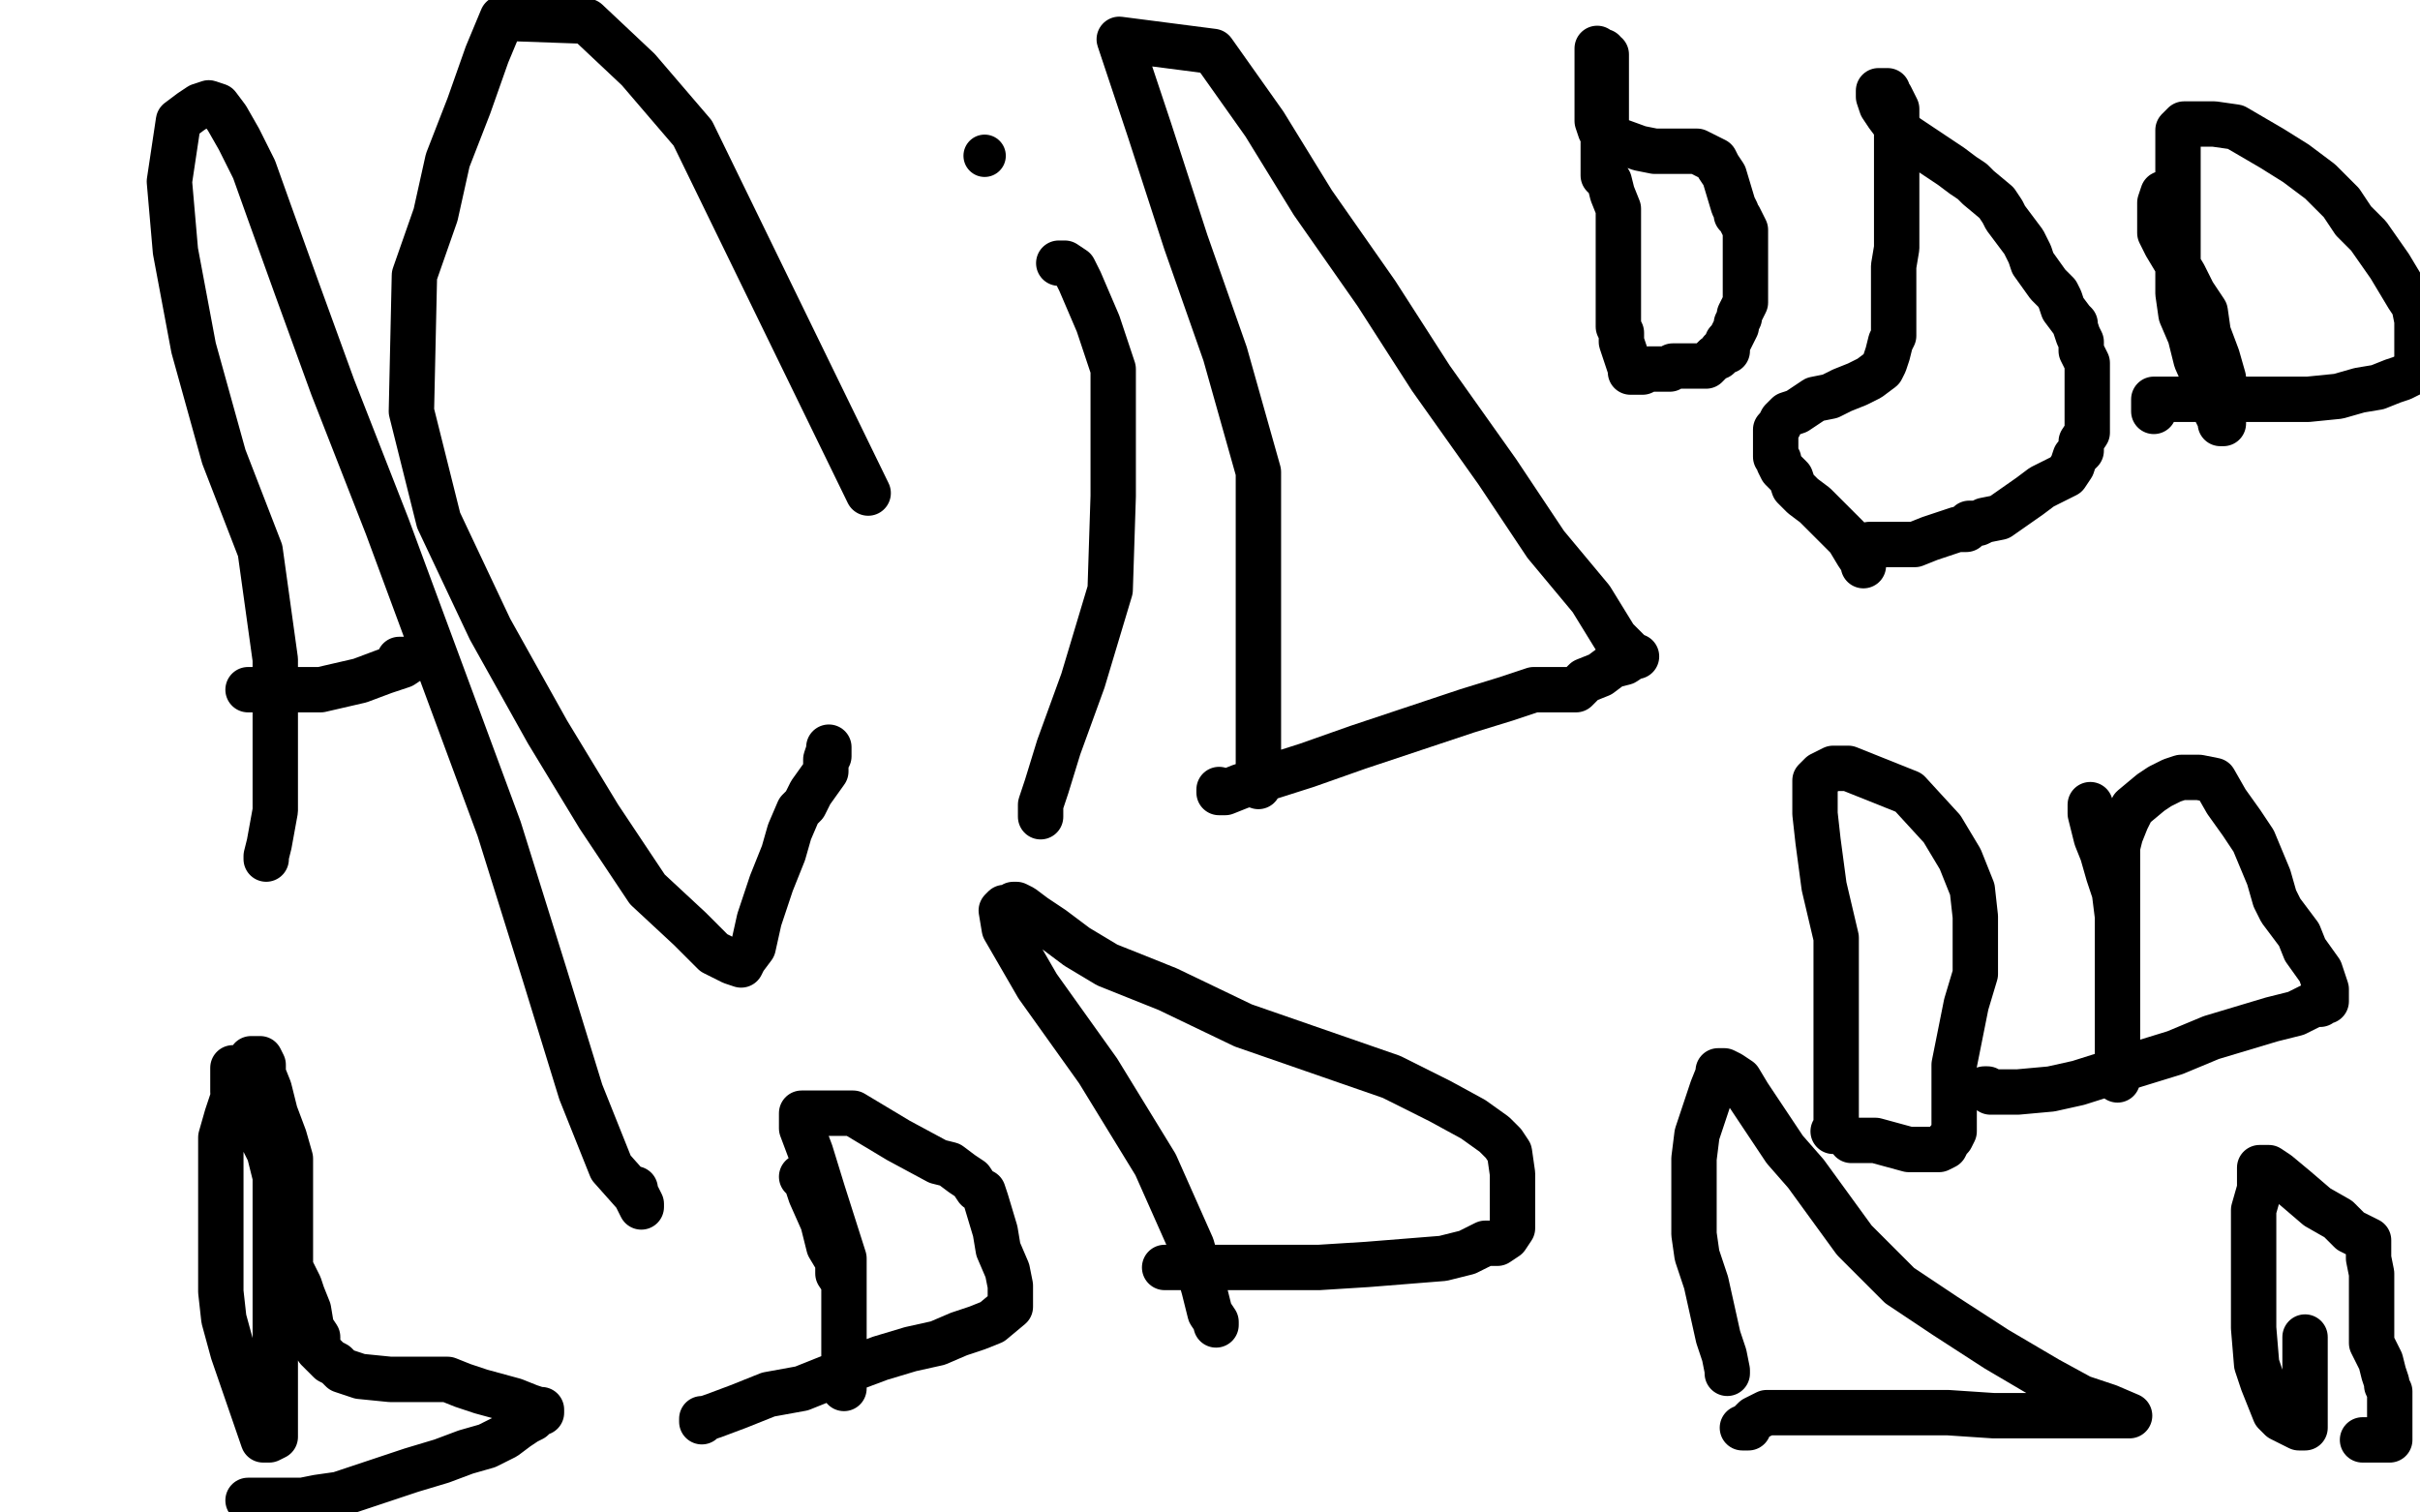
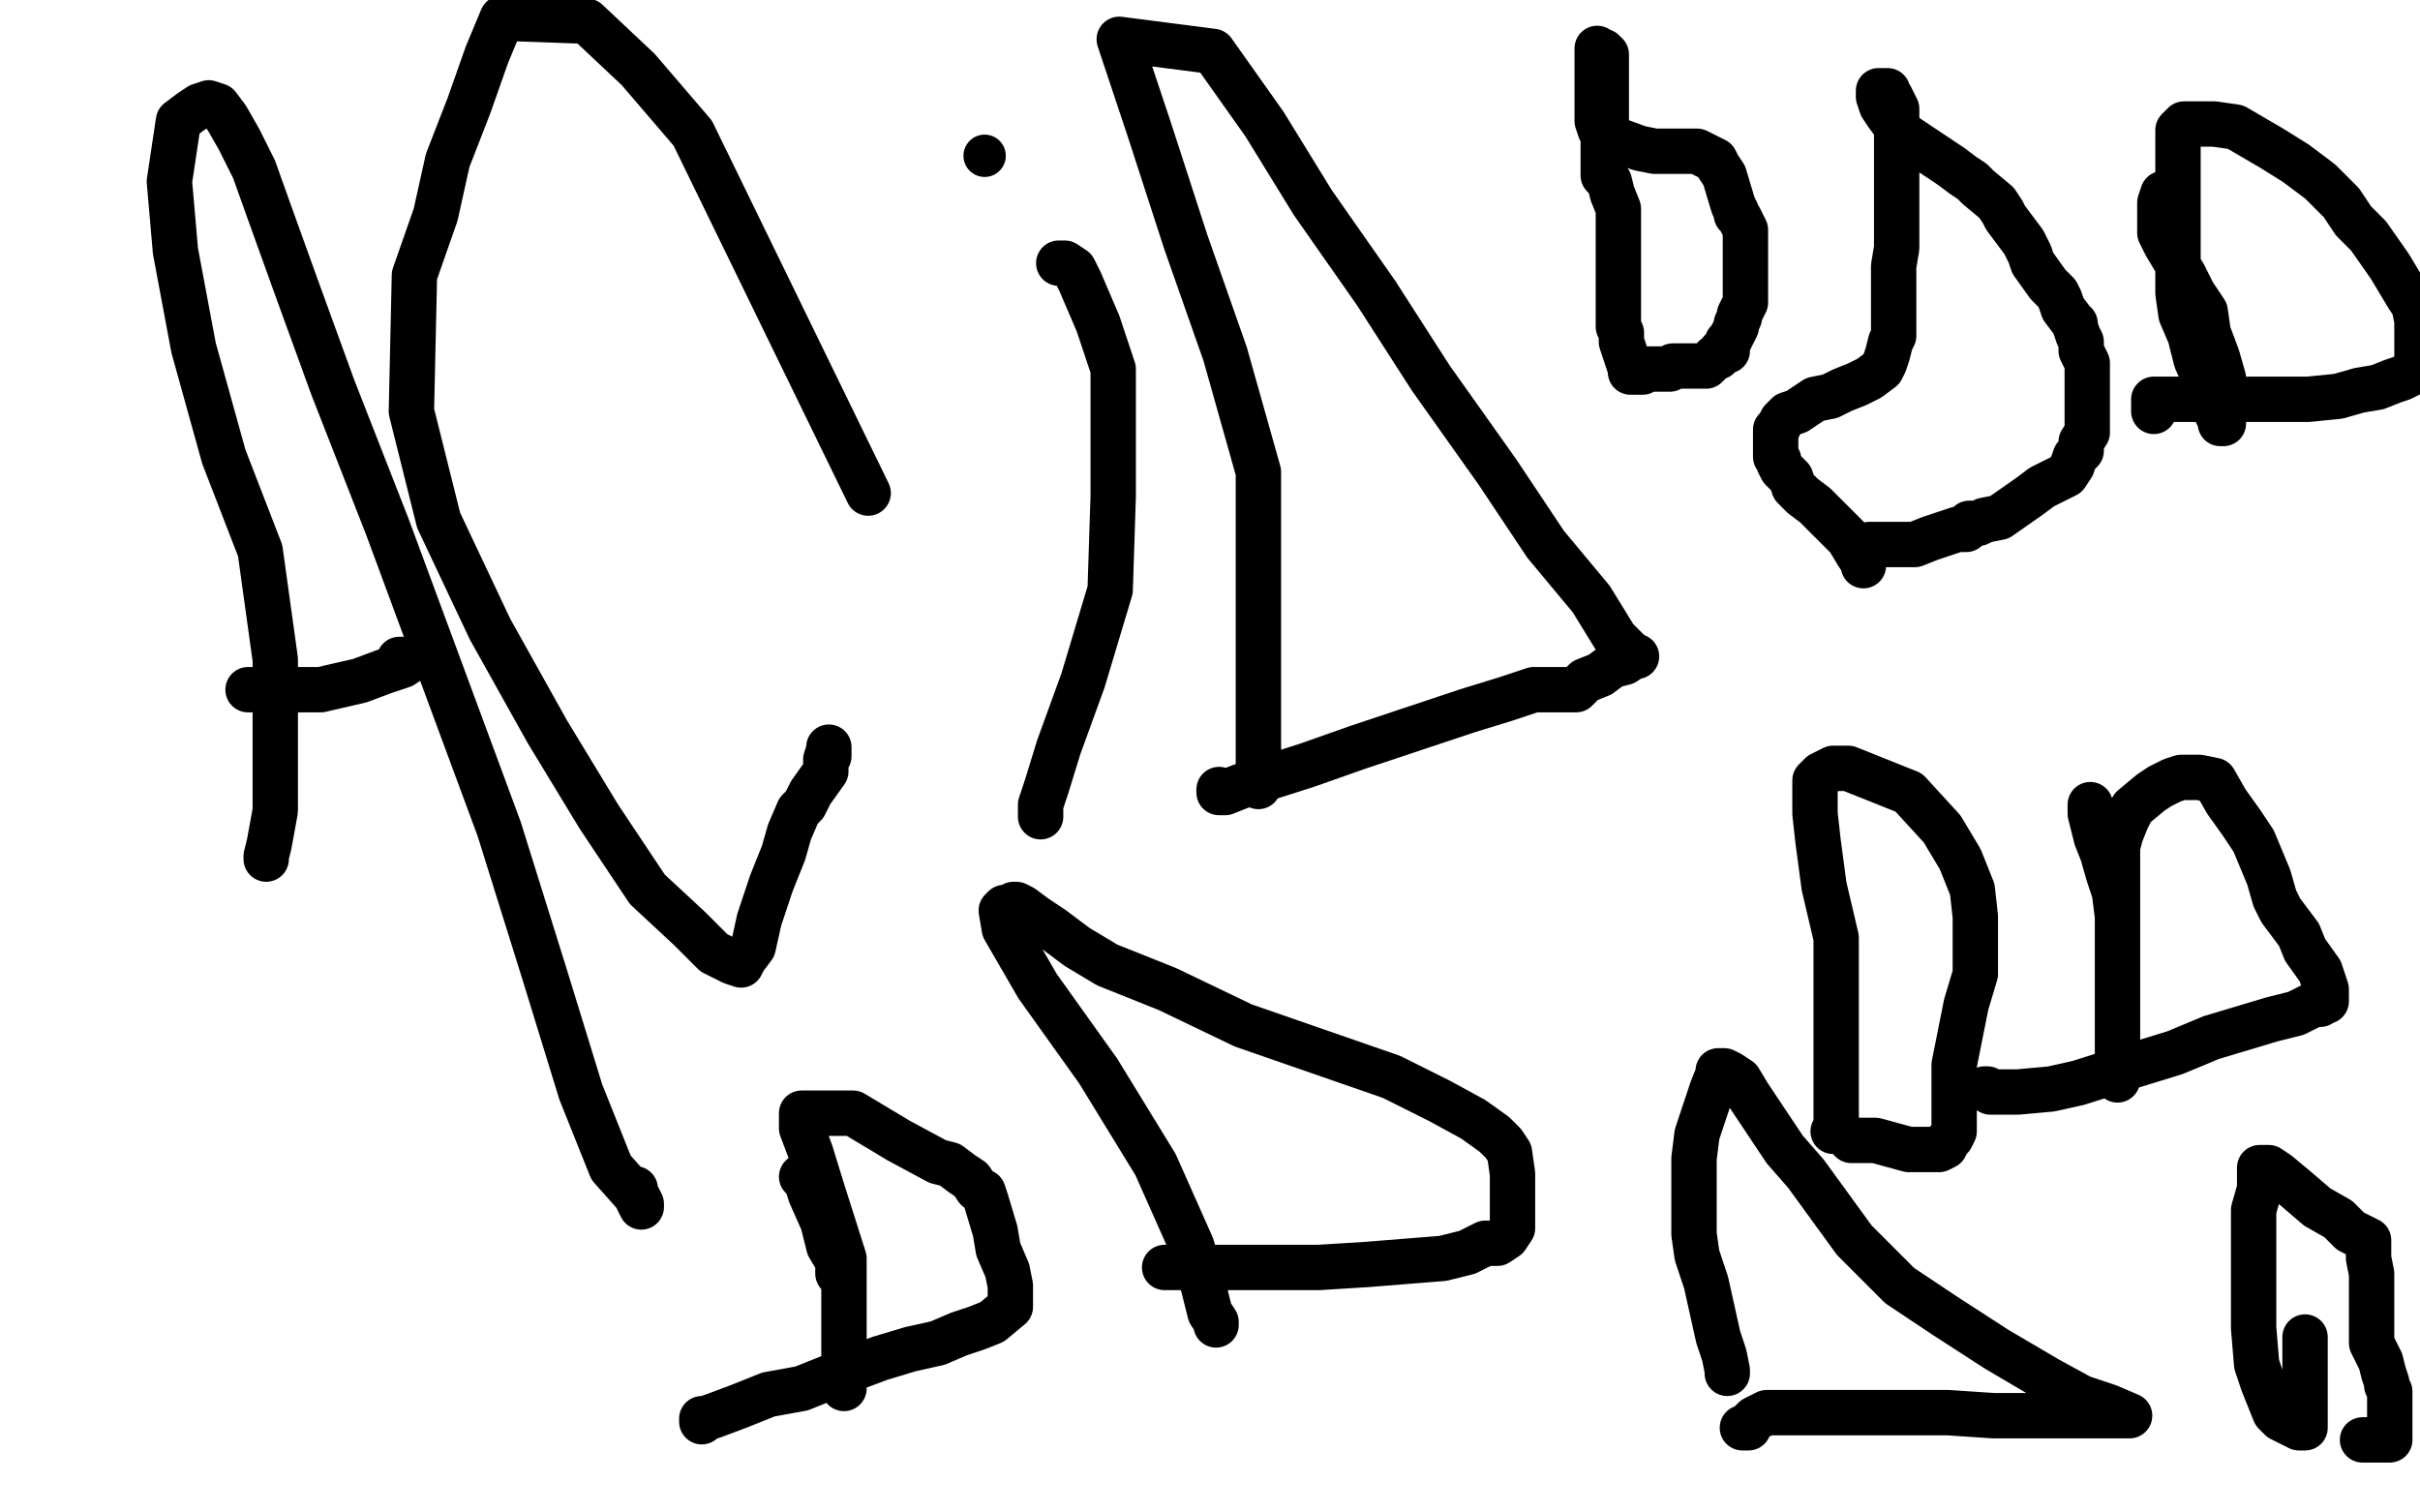
<svg xmlns="http://www.w3.org/2000/svg" width="800" height="500" version="1.1" style="stroke-antialiasing: false">
  <desc>This SVG has been created on https://colorillo.com/</desc>
  <rect x="0" y="0" width="800" height="500" style="fill: rgb(255,255,255); stroke-width:0" />
  <polyline points="88,284 88,283 88,283 89,279 89,279 91,268 91,268 91,251 91,251 91,218 91,218 86,182 86,182 74,151 74,151 64,115 64,115 58,83 58,83 56,60 59,40 63,37 66,35 69,34 72,35 75,39 79,46 84,56 89,70 98,95 110,128 128,174 165,274 180,322 192,361 202,386 210,395 212,399 212,398 211,396 210,394 210,393" style="fill: none; stroke: #000000; stroke-width: 15; stroke-linejoin: round; stroke-linecap: round; stroke-antialiasing: false; stroke-antialias: 0; opacity: 1.0" />
  <polyline points="82,228 84,228 84,228 86,228 86,228 91,228 91,228 98,228 98,228 106,228 106,228 119,225 119,225 127,222 127,222 133,220 133,220 136,218 136,218 135,218 134,218 133,218 132,218" style="fill: none; stroke: #000000; stroke-width: 15; stroke-linejoin: round; stroke-linecap: round; stroke-antialiasing: false; stroke-antialias: 0; opacity: 1.0" />
  <polyline points="287,163 229,44 229,44 211,23 211,23 194,7 194,7 166,6 166,6 161,18 161,18 155,35 148,53 144,71 137,91 136,136 145,172 162,208 181,242 198,270 214,294 228,307 236,315 242,318 245,319 246,317 249,313 251,304 255,292 259,282 261,275 264,268 266,266 268,262 273,255 273,251 274,248 274,247 274,249 274,250" style="fill: none; stroke: #000000; stroke-width: 15; stroke-linejoin: round; stroke-linecap: round; stroke-antialiasing: false; stroke-antialias: 0; opacity: 1.0" />
  <polyline points="344,270 344,269 344,269 344,266 344,266 346,260 346,260 350,247 350,247 358,225 358,225 367,195 367,195 368,164 368,164 368,142 368,142 368,122 368,122 363,107 363,107 357,93 357,93 355,89 355,89 352,87 352,87 351,87 351,87 350,87" style="fill: none; stroke: #000000; stroke-width: 15; stroke-linejoin: round; stroke-linecap: round; stroke-antialiasing: false; stroke-antialias: 0; opacity: 1.0" />
  <circle cx="325.5" cy="51.5" r="7" style="fill: #000000; stroke-antialiasing: false; stroke-antialias: 0; opacity: 1.0" />
  <polyline points="416,260 416,259 416,259 416,256 416,256 416,245 416,245 416,224 416,224 416,191 416,191 416,156 416,156 405,117 405,117 392,80 392,80 380,43 380,43 370,13 370,13 401,17 418,41 434,67 455,97 473,125 495,156 511,180 526,198 534,211 539,216 540,217 541,217 540,217 537,219 533,220 529,223 524,225 522,227 521,228 520,228 519,228 515,228 507,228 498,231 485,235 467,241 449,247 432,253 410,260 405,262 404,262 403,262 403,261" style="fill: none; stroke: #000000; stroke-width: 15; stroke-linejoin: round; stroke-linecap: round; stroke-antialiasing: false; stroke-antialias: 0; opacity: 1.0" />
  <polyline points="606,374 607,374 607,374 607,371 607,371 607,362 607,362 607,349 607,349 607,331 607,331 607,310 607,310 603,293 603,293 601,278 601,278 600,269 600,269 600,261 600,261 600,258 600,258 602,256 602,256 606,254 606,254 611,254 611,254 631,262 631,262 642,274 642,274 648,284 648,284 652,294 652,294 653,303 653,303 653,312 653,312 653,322 653,322 650,332 650,332 646,352 646,362 646,368 646,371 646,373 646,374 645,376 644,377 643,379 641,380 639,380 636,380 631,380 620,377 616,377 613,377 612,377" style="fill: none; stroke: #000000; stroke-width: 15; stroke-linejoin: round; stroke-linecap: round; stroke-antialiasing: false; stroke-antialias: 0; opacity: 1.0" />
  <polyline points="402,438 402,437 402,437 400,434 400,434 398,426 398,426 394,412 394,412 382,385 382,385 363,354 363,354 343,326 343,326 332,307 332,307 331,301 331,301 332,300 332,300 335,300 335,300 335,299 335,299 336,299 336,299 338,300 342,303 348,307 356,313 366,319 386,327 411,339 460,356 476,364 487,370 494,375 497,378 499,381 500,388 500,393 500,397 500,401 500,404 500,405 500,406 498,409 495,411 491,411 485,414 477,416 452,418 436,419 420,419 407,419 396,419 386,419 385,419" style="fill: none; stroke: #000000; stroke-width: 15; stroke-linejoin: round; stroke-linecap: round; stroke-antialiasing: false; stroke-antialias: 0; opacity: 1.0" />
  <polyline points="571,454 571,453 571,453 570,448 570,448 568,442 568,442 566,433 566,433 564,424 564,424 561,415 561,415 560,408 560,408 560,400 560,400 560,393 560,393 560,383 560,383 561,375 561,375 564,366 564,366 566,360 566,360 568,355 568,354 570,354 572,355 575,357 578,362 584,371 590,380 597,388 605,399 613,410 628,425 643,435 660,446 677,456 688,462 697,465 704,468 703,468 702,468 700,468 696,468 690,468 681,468 671,468 659,468 644,467 623,467 603,467 591,467 584,467 580,469 579,470 578,471 578,472 577,472 576,472" style="fill: none; stroke: #000000; stroke-width: 15; stroke-linejoin: round; stroke-linecap: round; stroke-antialiasing: false; stroke-antialias: 0; opacity: 1.0" />
  <polyline points="616,187 616,186 616,186 614,183 614,183 611,178 611,178 607,174 607,174 602,169 602,169 600,167 600,167 596,164 596,164 593,161 593,161 592,158 592,158 589,155 589,155 588,153 588,153 588,152 588,152 587,151 587,151 587,150 587,150 587,148 587,148 587,147 587,147 587,145 587,145 587,143 587,143 587,142 587,142 588,141 588,141 589,139 589,139 591,137 591,137 594,136 594,136 597,134 597,134 600,132 600,132 605,131 605,131 609,129 609,129 614,127 614,127 618,125 618,125 622,122 622,122 623,120 624,117 625,113 626,111 626,104 626,100 626,94 626,88 627,82 627,77 627,71 627,65 627,57 627,51 627,48 627,45 627,39 627,36 626,34 625,32 624,31 624,30 623,30 622,30 621,30 621,32 622,35 624,38 627,42 630,45 633,47 636,49 645,55 649,58 652,60 654,62 660,67 662,70 663,72 666,76 669,80 671,84 672,87 677,94 680,97 681,99 682,102 685,106 686,107 686,108 687,111 688,113 688,116 690,120 690,123 690,126 690,128 690,130 690,132 690,136 690,141 690,143 688,146 688,149 686,151 685,154 683,157 679,159 675,161 671,164 661,171 656,172 654,173 651,173 650,175 647,175 638,178 633,180 630,180 628,180 627,180 626,180 625,180 624,180 622,180 620,180 619,180 618,180" style="fill: none; stroke: #000000; stroke-width: 15; stroke-linejoin: round; stroke-linecap: round; stroke-antialiasing: false; stroke-antialias: 0; opacity: 1.0" />
  <polyline points="541,123 540,123 540,123 540,122 540,122 539,122 539,122 538,119 538,119 536,113 536,113 536,110 536,110 535,108 535,108 535,107 535,107 535,106 535,106 535,105 535,105 535,103 535,102 535,99 535,97 535,94 535,88 535,85 535,80 535,75 535,69 533,64 532,60 531,59 530,58 530,57 530,56 530,55 530,54 530,53 530,52 530,51 530,50 530,49 530,48 530,47 531,46 531,44 531,42 531,41 531,40 531,39 531,37 531,34 531,31 531,28 531,25 531,23 531,22 531,21 531,20 531,19 531,18 530,18 530,17 528,17 528,16 528,17 528,19 528,20 528,21 528,23 528,25 528,28 528,30 528,33 528,37 528,40 529,43 531,45 542,49 547,50 549,50 551,50 552,50 553,50 554,50 556,50 561,50 563,51 565,52 567,53 568,55 570,58 573,68 574,70 574,71 575,72 577,76 577,78 577,80 577,83 577,86 577,88 577,90 577,93 577,94 577,96 577,97 577,98 577,100 576,102 575,104 575,105 574,107 574,108 572,112 571,113 571,115 571,116 569,116 569,117 568,118 567,118 564,121 563,121 562,121 561,121 560,121 559,121 558,121 557,121 556,121 555,121 554,121 553,121 552,122 551,122 550,122 549,122 548,122 546,122 545,122 543,123 541,123 540,123 539,123" style="fill: none; stroke: #000000; stroke-width: 15; stroke-linejoin: round; stroke-linecap: round; stroke-antialiasing: false; stroke-antialias: 0; opacity: 1.0" />
-   <polyline points="77,353 77,354 77,354 77,356 77,356 77,359 77,359 77,361 77,361 79,365 79,365 82,368 82,368 85,373 85,373 87,377 87,377 89,381 89,381 90,385 90,385 91,389 91,389 91,393 91,393 91,398 91,398 91,405 91,405 91,410 91,410 91,417 91,417 91,421 91,421 91,434 91,434 91,438 91,438 91,445 91,445 91,450 91,450 91,454 91,454 91,459 91,459 91,464 91,464 91,467 91,467 91,471 91,471 91,474 91,474 91,475 91,475 89,476 88,476 87,476 77,447 74,436 73,427 73,412 73,406 73,401 73,395 73,390 73,386 73,381 73,376 75,369 77,363 79,358 81,353 82,352 83,350 84,350 85,350 86,350 87,352 87,355 89,360 91,368 94,376 96,383 96,391 96,399 96,407 96,414 96,419 99,425 100,428 102,433 103,439 105,442 105,446 106,447 107,448 109,450 111,451 113,453 116,454 119,455 129,456 134,456 139,456 143,456 148,456 153,458 159,460 170,463 175,465 178,466 179,466 179,467 178,467 177,468 176,469 174,470 171,472 167,475 161,478 154,480 146,483 136,486 127,489 118,492 112,494 105,495 100,496 95,496 88,496 85,496 83,496 82,496" style="fill: none; stroke: #000000; stroke-width: 15; stroke-linejoin: round; stroke-linecap: round; stroke-antialiasing: false; stroke-antialias: 0; opacity: 1.0" />
  <polyline points="265,389 266,389 266,389 268,395 268,395 272,404 272,404 274,412 274,412 277,417 277,417 277,421 277,421 279,424 279,424 279,427 279,427 279,429 279,429 279,432 279,432 279,435 279,435 279,440 279,440 279,445 279,445 279,449 279,449 279,454 279,454 279,458 279,458 279,459 279,459 279,458 279,454 279,443 279,432 279,416 272,394 268,381 265,373 265,370 265,368 267,368 269,368 271,368 273,368 277,368 282,368 287,371 292,374 297,377 310,384 314,385 318,388 321,390 323,393 325,394 326,397 329,407 330,413 333,420 334,425 334,428 334,431 334,432 328,437 323,439 317,441 310,444 301,446 291,449 275,455 265,459 254,461 244,465 236,468 233,469 232,470 232,469" style="fill: none; stroke: #000000; stroke-width: 15; stroke-linejoin: round; stroke-linecap: round; stroke-antialiasing: false; stroke-antialias: 0; opacity: 1.0" />
  <polyline points="691,266 691,267 691,267 691,269 691,269 692,273 692,273 693,277 693,277 695,282 695,282 697,289 697,289 699,295 699,295 700,303 700,303 700,310 700,310 700,320 700,320 700,329 700,329 700,338 700,338 700,345 700,345 700,352 700,352 700,355 700,355 700,357 700,357 700,356 700,354 700,348 700,341 700,333 700,322 700,310 700,298 700,289 700,280 701,276 703,271 705,267 711,262 714,260 718,258 721,257 727,257 732,258 736,265 741,272 745,278 750,290 752,297 754,301 757,305 760,309 762,314 767,321 768,324 769,327 769,328 769,330 769,331 768,331 767,332 765,332 759,335 751,337 741,340 731,343 719,348 706,352 687,358 678,360 667,361 660,361 658,361 657,360 656,360" style="fill: none; stroke: #000000; stroke-width: 15; stroke-linejoin: round; stroke-linecap: round; stroke-antialiasing: false; stroke-antialias: 0; opacity: 1.0" />
  <polyline points="715,64 714,67 714,67 714,70 714,70 714,72 714,72 714,75 714,75 714,77 714,77 716,81 716,81 719,86 719,86 722,91 722,91 725,97 725,97 729,103 729,103 730,110 730,110 733,118 733,118 735,125 735,125 735,130 735,130 735,135 735,135 735,137 735,137 735,139 735,139 735,140 735,140 734,140 734,139 732,135 730,128 726,119 724,111 721,104 720,97 720,89 720,71 720,62 720,55 720,49 720,43 722,41 724,41 725,41 729,41 732,41 739,42 751,49 759,54 767,60 774,67 778,73 783,78 790,88 793,93 796,98 798,101 799,106 799,123 798,123 794,125 791,126 786,128 780,129 773,131 763,132 754,132 736,132 728,132 722,132 717,132 714,132 712,132 712,133 712,134 712,136" style="fill: none; stroke: #000000; stroke-width: 15; stroke-linejoin: round; stroke-linecap: round; stroke-antialiasing: false; stroke-antialias: 0; opacity: 1.0" />
  <polyline points="762,442 762,443 762,443 762,445 762,445 762,449 762,449 762,453 762,453 762,458 762,458 762,461 762,461 762,465 762,465 762,468 762,468 762,470 762,470 762,471 762,471 762,472 762,472 761,472 760,472 758,471 756,470 754,469 752,467 750,462 748,457 746,451 745,439 745,431 745,424 745,416 745,411 745,405 745,400 747,393 747,391 747,387 747,386 748,386 750,386 753,388 759,393 766,399 773,403 777,407 781,409 783,410 783,412 783,416 784,421 784,426 784,433 784,438 784,444 787,450 788,454 789,457 789,458 790,460 790,464 790,470 790,472 790,475 790,476 789,476 788,476 786,476 785,476 783,476 782,476 781,476" style="fill: none; stroke: #000000; stroke-width: 15; stroke-linejoin: round; stroke-linecap: round; stroke-antialiasing: false; stroke-antialias: 0; opacity: 1.0" />
</svg>